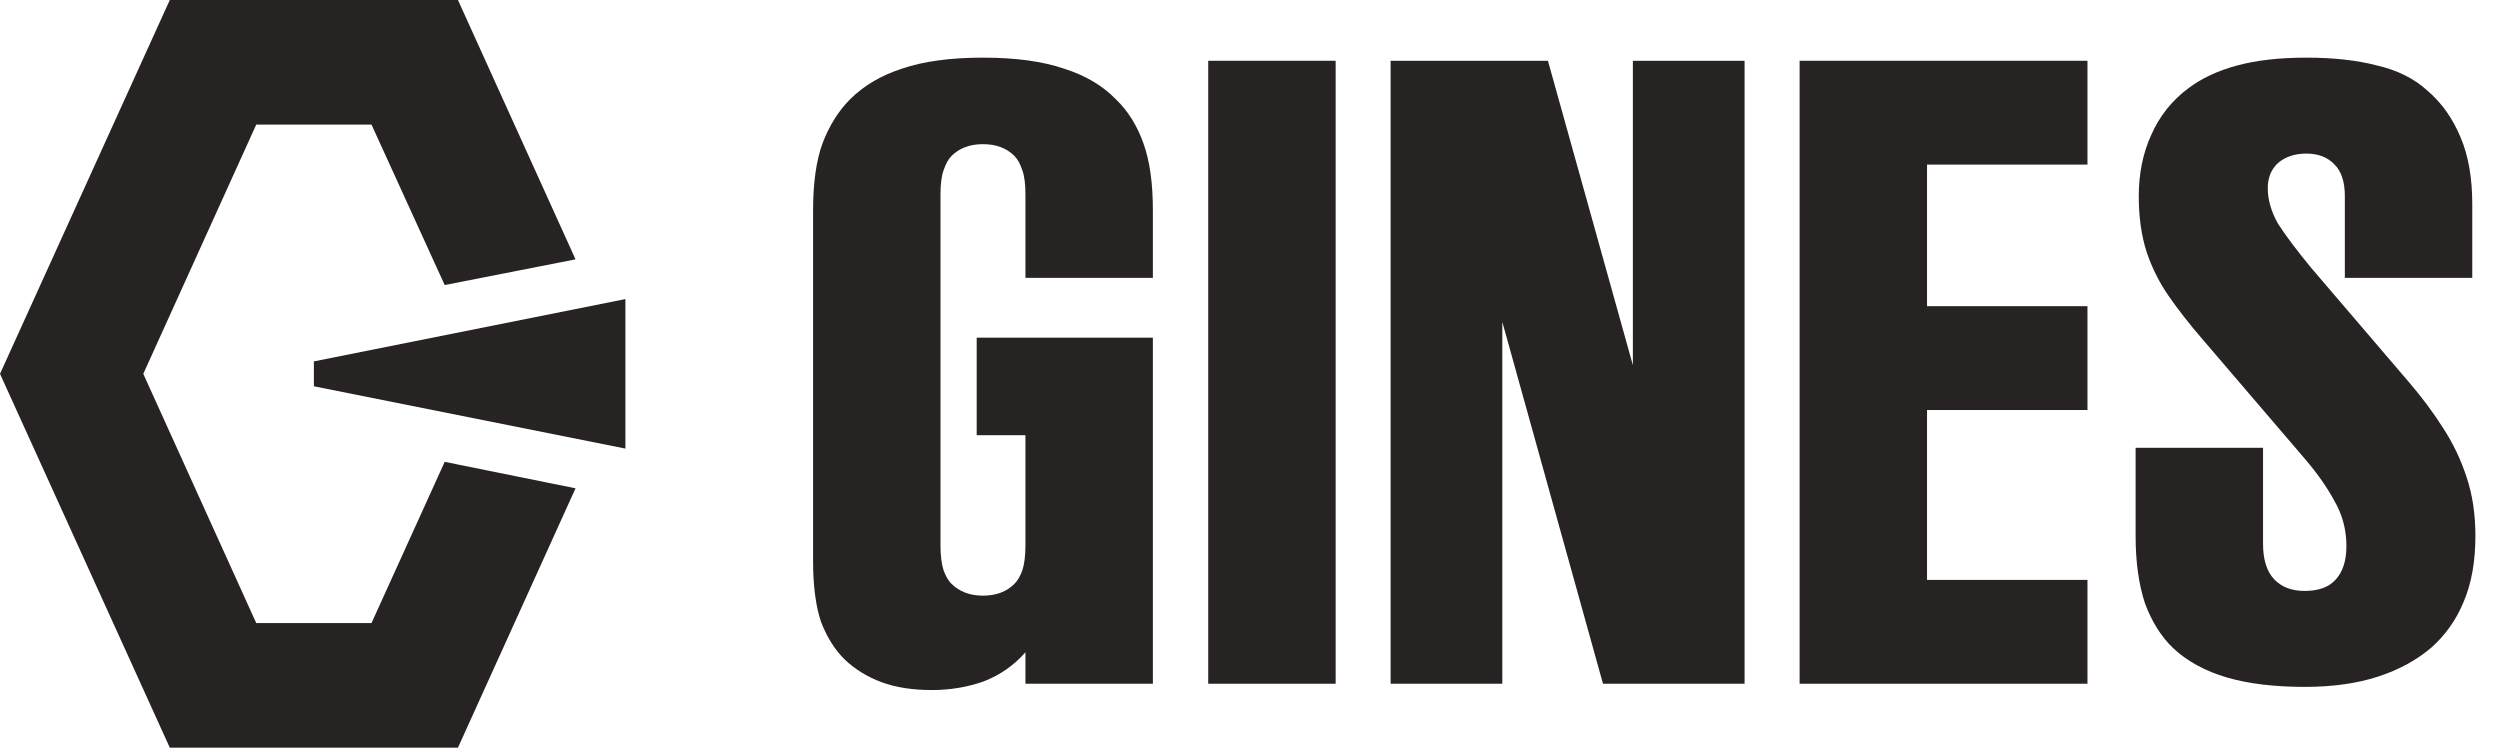
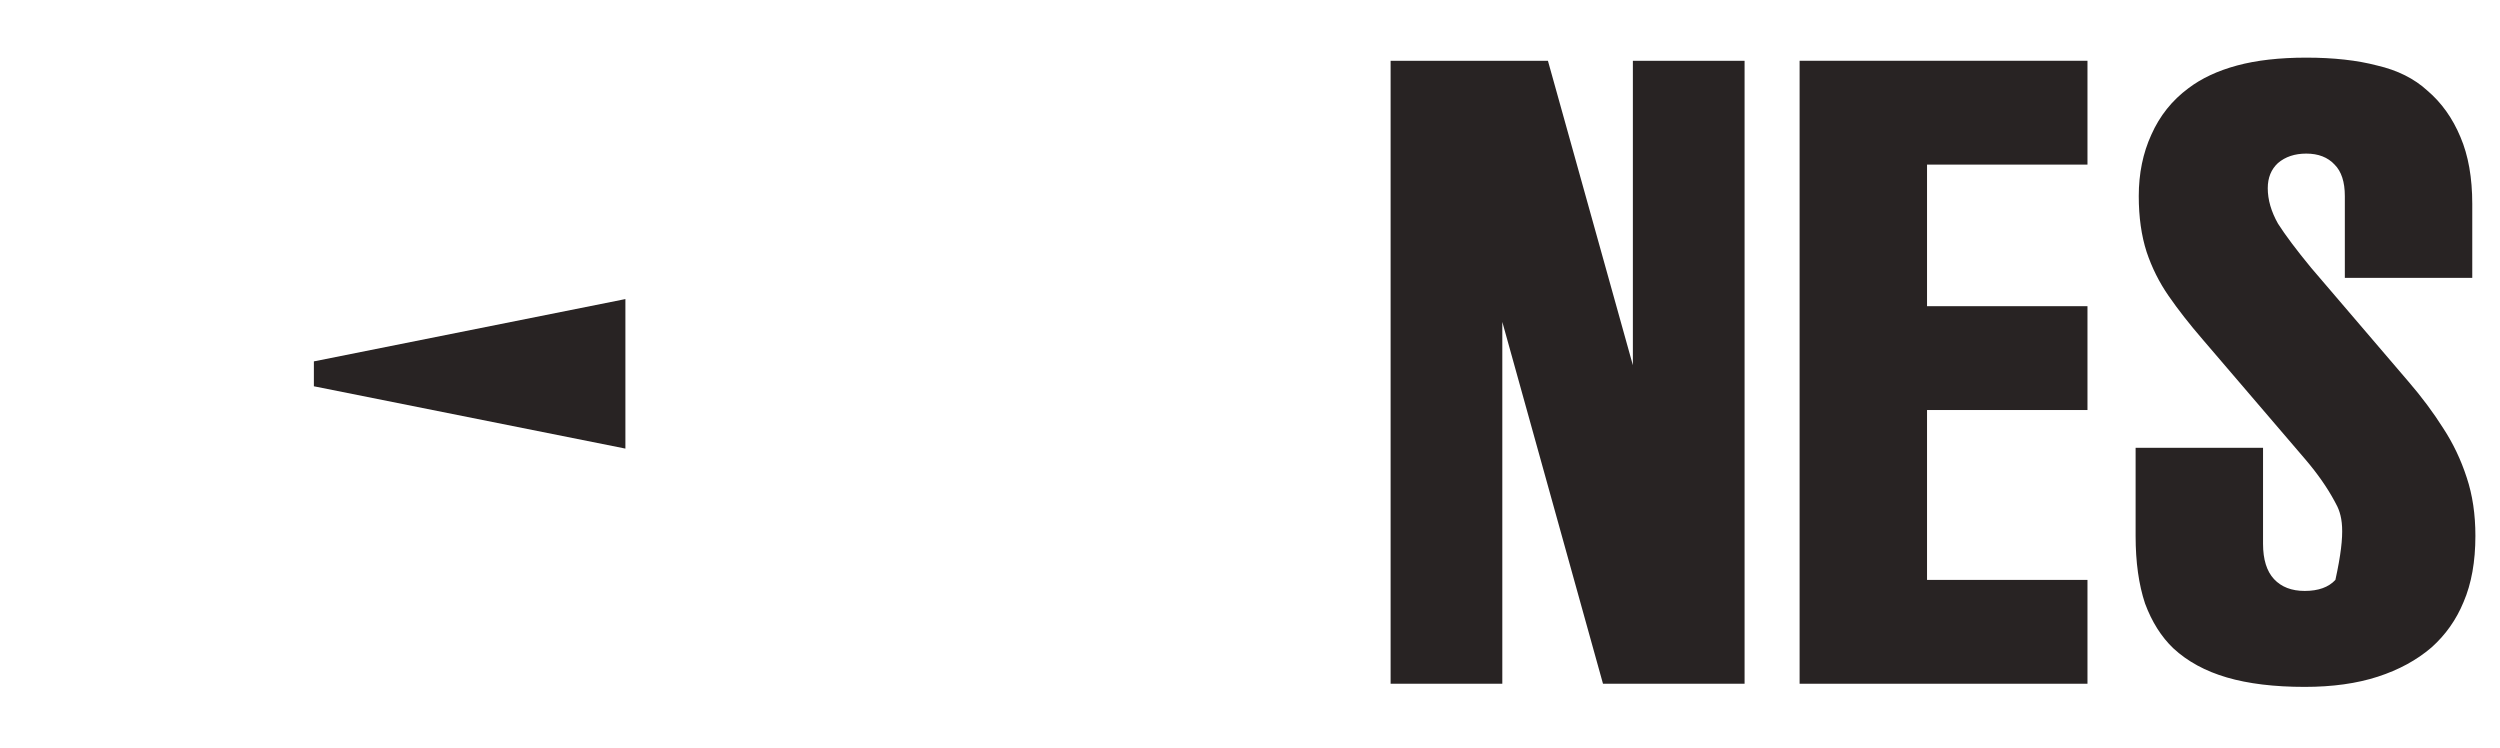
<svg xmlns="http://www.w3.org/2000/svg" width="107" height="32" viewBox="0 0 107 32" fill="none">
-   <path d="M24.633 11.1L19.6 0H7.267L0 16L7.267 32H19.6L24.633 20.9L19.033 19.767L15.9 26.667H10.967L6.133 16L10.967 5.333H15.9L19.033 12.2L24.633 11.1Z" fill="#282323" />
  <path d="M26.767 12.8L13.434 15.467V16.533L26.767 19.2L26.767 12.8Z" fill="#282323" />
-   <path d="M39.883 29.534C39.053 29.534 38.334 29.421 37.728 29.197C37.122 28.972 36.595 28.647 36.146 28.221C35.72 27.794 35.383 27.256 35.136 26.605C34.912 25.931 34.8 25.067 34.8 24.012V8.998C34.8 7.831 34.934 6.877 35.203 6.136C35.495 5.373 35.888 4.745 36.382 4.251C36.965 3.668 37.706 3.23 38.604 2.938C39.524 2.624 40.68 2.467 42.071 2.467C43.463 2.467 44.618 2.624 45.539 2.938C46.459 3.23 47.199 3.668 47.761 4.251C48.277 4.745 48.669 5.373 48.939 6.136C49.208 6.877 49.343 7.831 49.343 8.998V11.893H43.889V8.325C43.889 7.876 43.844 7.528 43.754 7.281C43.665 7.012 43.552 6.81 43.418 6.675C43.081 6.338 42.632 6.17 42.071 6.17C41.51 6.17 41.061 6.338 40.724 6.675C40.59 6.81 40.478 7.012 40.388 7.281C40.298 7.528 40.253 7.876 40.253 8.325V23.339C40.253 23.788 40.298 24.147 40.388 24.416C40.478 24.663 40.59 24.854 40.724 24.989C40.882 25.146 41.072 25.269 41.297 25.359C41.521 25.449 41.779 25.494 42.071 25.494C42.632 25.494 43.081 25.325 43.418 24.989C43.552 24.854 43.665 24.663 43.754 24.416C43.844 24.147 43.889 23.788 43.889 23.339V18.626H41.802V14.451H49.343V29.264H43.889V27.918C43.395 28.479 42.8 28.894 42.105 29.163C41.409 29.41 40.668 29.534 39.883 29.534Z" fill="#282323" />
-   <path d="M51.712 29.264V2.601H57.166V29.264H51.712Z" fill="#282323" />
  <path d="M59.518 29.264V2.601H66.251L69.887 15.63V2.601H74.668V29.264H68.608L64.299 13.778V29.264H59.518Z" fill="#282323" />
  <path d="M77.023 29.264V2.601H89.344V7.045H82.477V13.105H89.344V17.549H82.477V24.82H89.344V29.264H77.023Z" fill="#282323" />
-   <path d="M98.642 29.399C97.34 29.399 96.229 29.264 95.309 28.995C94.389 28.726 93.626 28.31 93.02 27.749C92.504 27.256 92.1 26.616 91.808 25.83C91.539 25.022 91.404 24.057 91.404 22.935V19.165H96.858V23.272C96.858 23.945 97.015 24.45 97.329 24.787C97.643 25.123 98.081 25.292 98.642 25.292C99.225 25.292 99.663 25.135 99.955 24.82C100.269 24.484 100.426 24.001 100.426 23.373C100.426 22.677 100.258 22.037 99.921 21.454C99.607 20.87 99.192 20.276 98.676 19.67L94.266 14.519C93.704 13.868 93.222 13.251 92.818 12.667C92.414 12.084 92.1 11.455 91.875 10.782C91.651 10.086 91.539 9.29 91.539 8.392C91.539 7.427 91.718 6.551 92.077 5.766C92.436 4.958 92.964 4.296 93.66 3.78C94.221 3.353 94.916 3.028 95.747 2.803C96.577 2.579 97.565 2.467 98.709 2.467C99.876 2.467 100.886 2.579 101.739 2.803C102.614 3.005 103.333 3.365 103.894 3.881C104.5 4.397 104.971 5.059 105.308 5.867C105.644 6.652 105.813 7.606 105.813 8.728V11.893H100.359V8.392C100.359 7.786 100.213 7.337 99.921 7.045C99.629 6.731 99.225 6.574 98.709 6.574C98.216 6.574 97.812 6.709 97.497 6.978C97.206 7.247 97.06 7.606 97.06 8.055C97.06 8.549 97.206 9.054 97.497 9.57C97.812 10.064 98.283 10.692 98.911 11.455L103.086 16.337C103.647 16.988 104.141 17.65 104.567 18.323C104.993 18.974 105.33 19.681 105.577 20.444C105.824 21.184 105.947 22.015 105.947 22.935C105.947 24.035 105.779 24.977 105.442 25.763C105.128 26.526 104.668 27.177 104.062 27.716C103.434 28.254 102.671 28.669 101.773 28.961C100.875 29.253 99.832 29.399 98.642 29.399Z" fill="#282323" />
+   <path d="M98.642 29.399C97.34 29.399 96.229 29.264 95.309 28.995C94.389 28.726 93.626 28.31 93.02 27.749C92.504 27.256 92.1 26.616 91.808 25.83C91.539 25.022 91.404 24.057 91.404 22.935V19.165H96.858V23.272C96.858 23.945 97.015 24.45 97.329 24.787C97.643 25.123 98.081 25.292 98.642 25.292C99.225 25.292 99.663 25.135 99.955 24.82C100.426 22.677 100.258 22.037 99.921 21.454C99.607 20.87 99.192 20.276 98.676 19.67L94.266 14.519C93.704 13.868 93.222 13.251 92.818 12.667C92.414 12.084 92.1 11.455 91.875 10.782C91.651 10.086 91.539 9.29 91.539 8.392C91.539 7.427 91.718 6.551 92.077 5.766C92.436 4.958 92.964 4.296 93.66 3.78C94.221 3.353 94.916 3.028 95.747 2.803C96.577 2.579 97.565 2.467 98.709 2.467C99.876 2.467 100.886 2.579 101.739 2.803C102.614 3.005 103.333 3.365 103.894 3.881C104.5 4.397 104.971 5.059 105.308 5.867C105.644 6.652 105.813 7.606 105.813 8.728V11.893H100.359V8.392C100.359 7.786 100.213 7.337 99.921 7.045C99.629 6.731 99.225 6.574 98.709 6.574C98.216 6.574 97.812 6.709 97.497 6.978C97.206 7.247 97.06 7.606 97.06 8.055C97.06 8.549 97.206 9.054 97.497 9.57C97.812 10.064 98.283 10.692 98.911 11.455L103.086 16.337C103.647 16.988 104.141 17.65 104.567 18.323C104.993 18.974 105.33 19.681 105.577 20.444C105.824 21.184 105.947 22.015 105.947 22.935C105.947 24.035 105.779 24.977 105.442 25.763C105.128 26.526 104.668 27.177 104.062 27.716C103.434 28.254 102.671 28.669 101.773 28.961C100.875 29.253 99.832 29.399 98.642 29.399Z" fill="#282323" />
</svg>